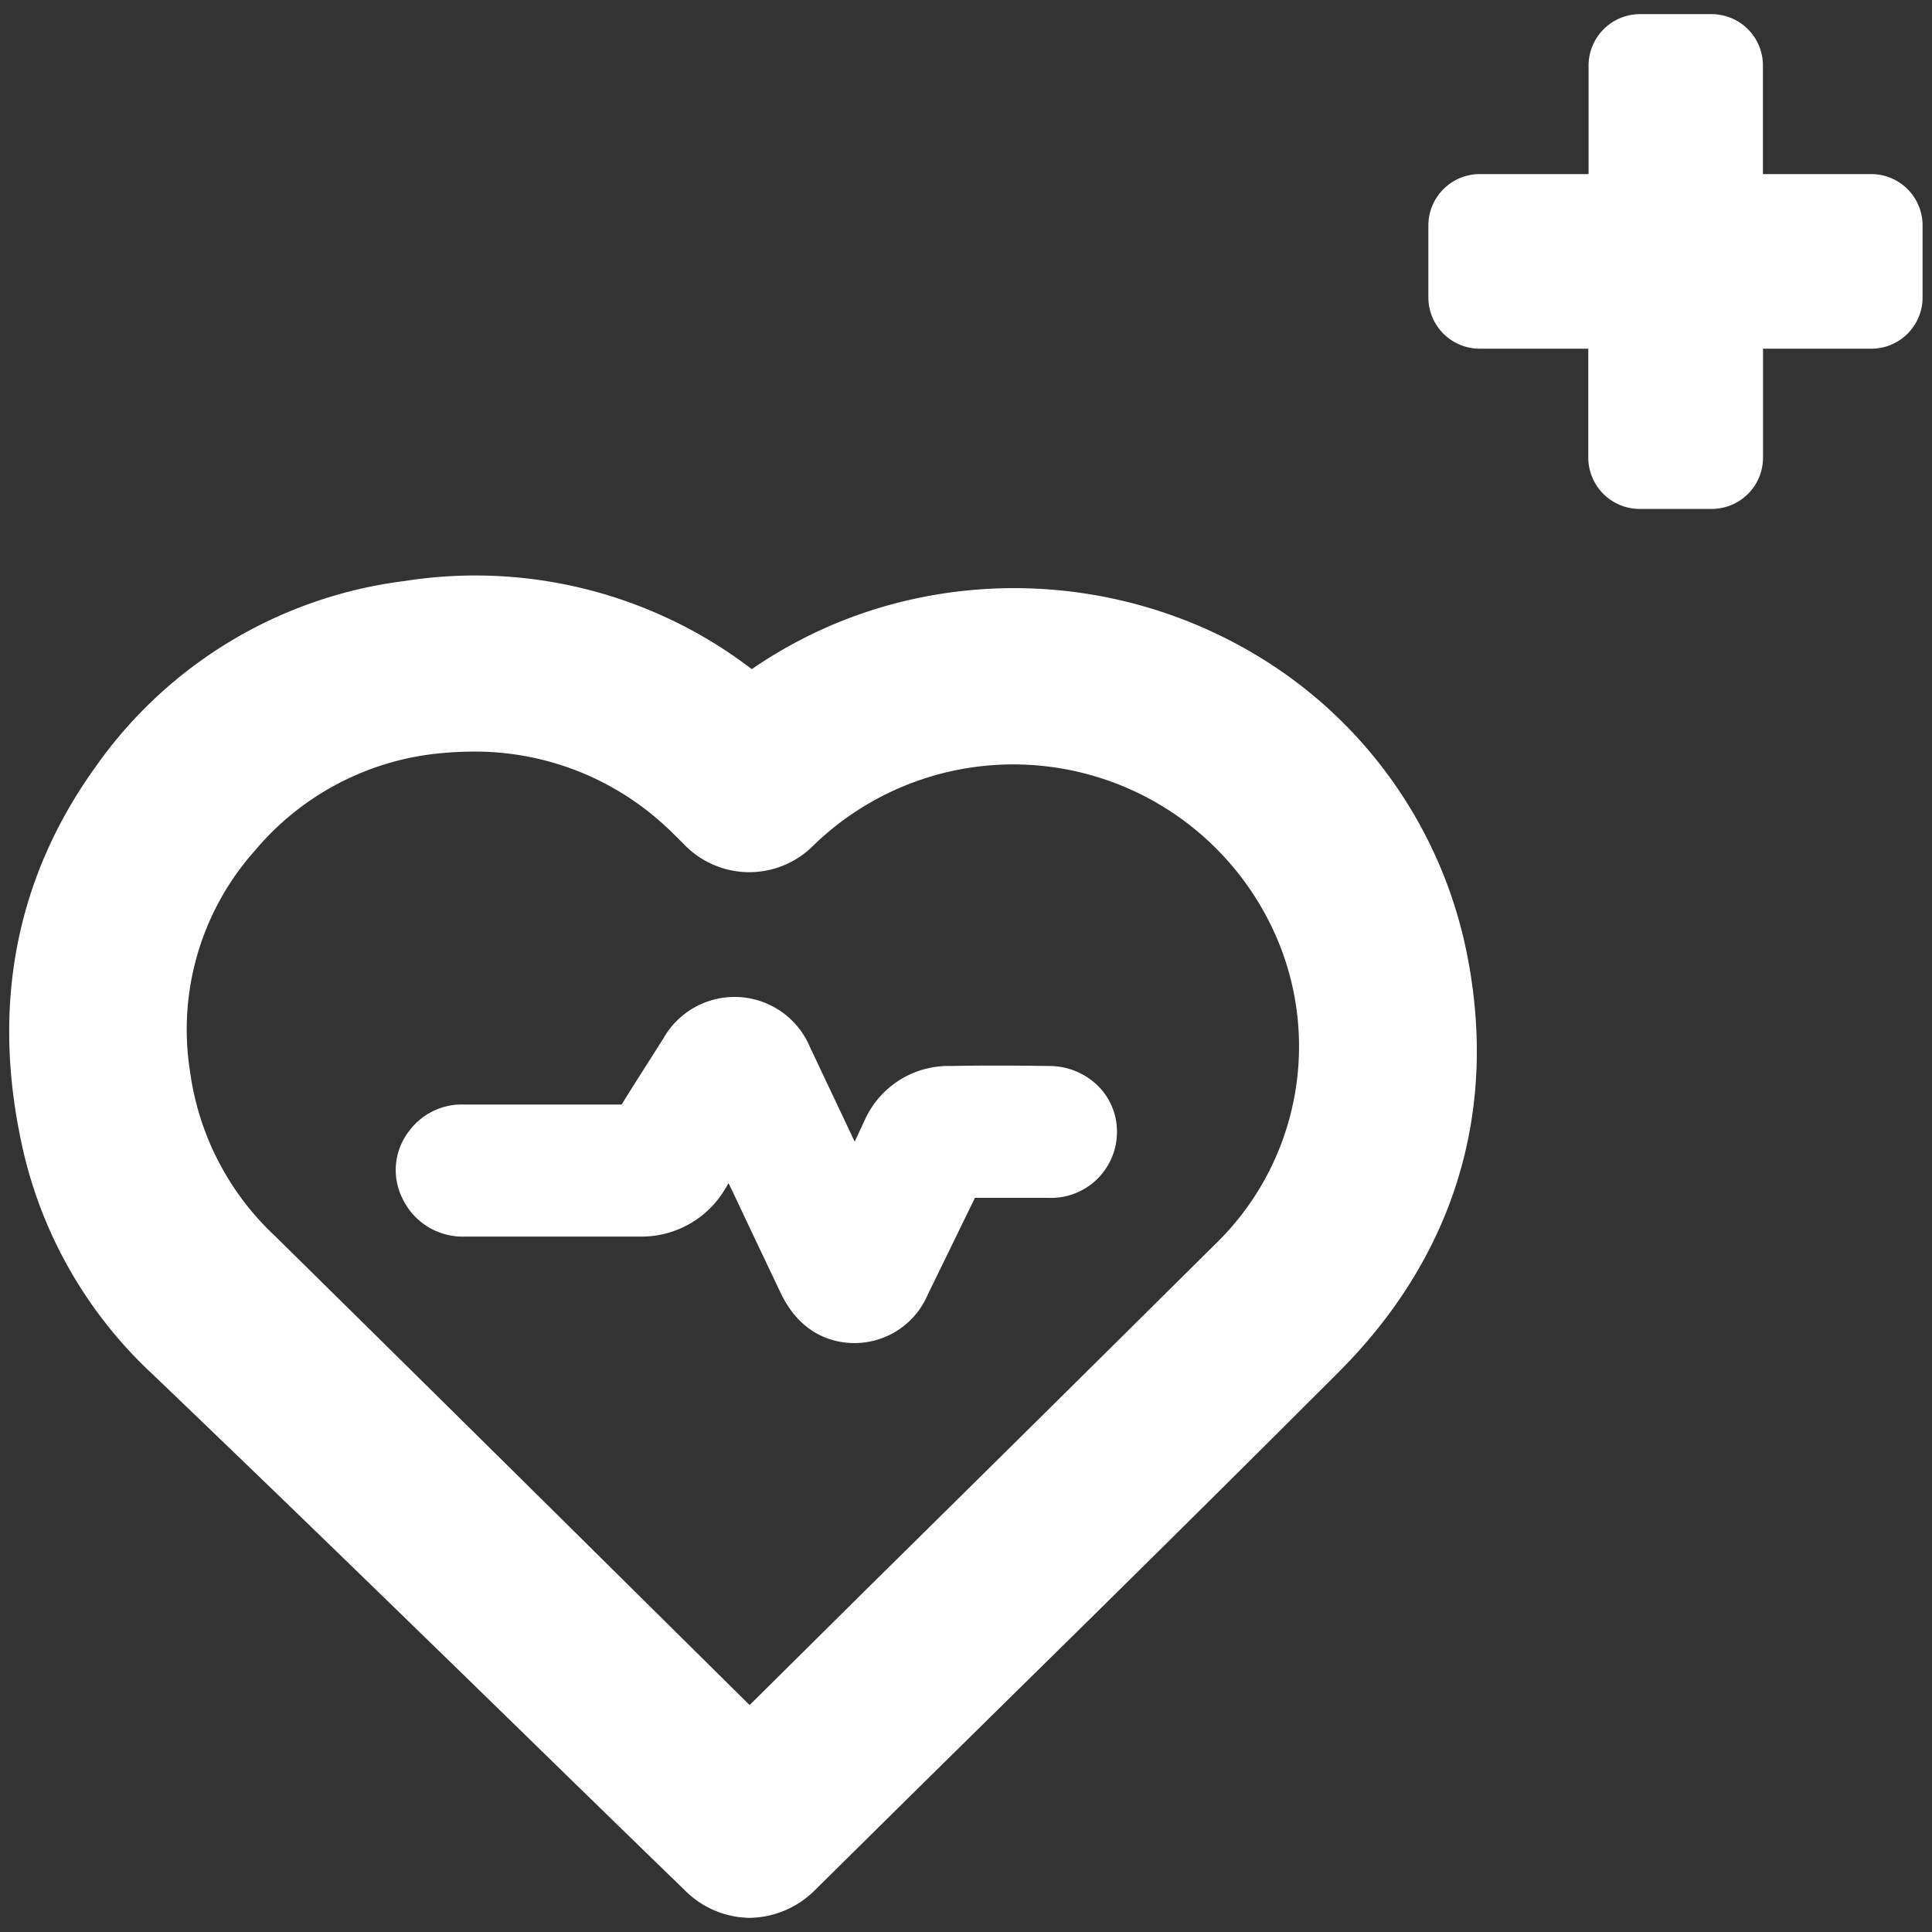
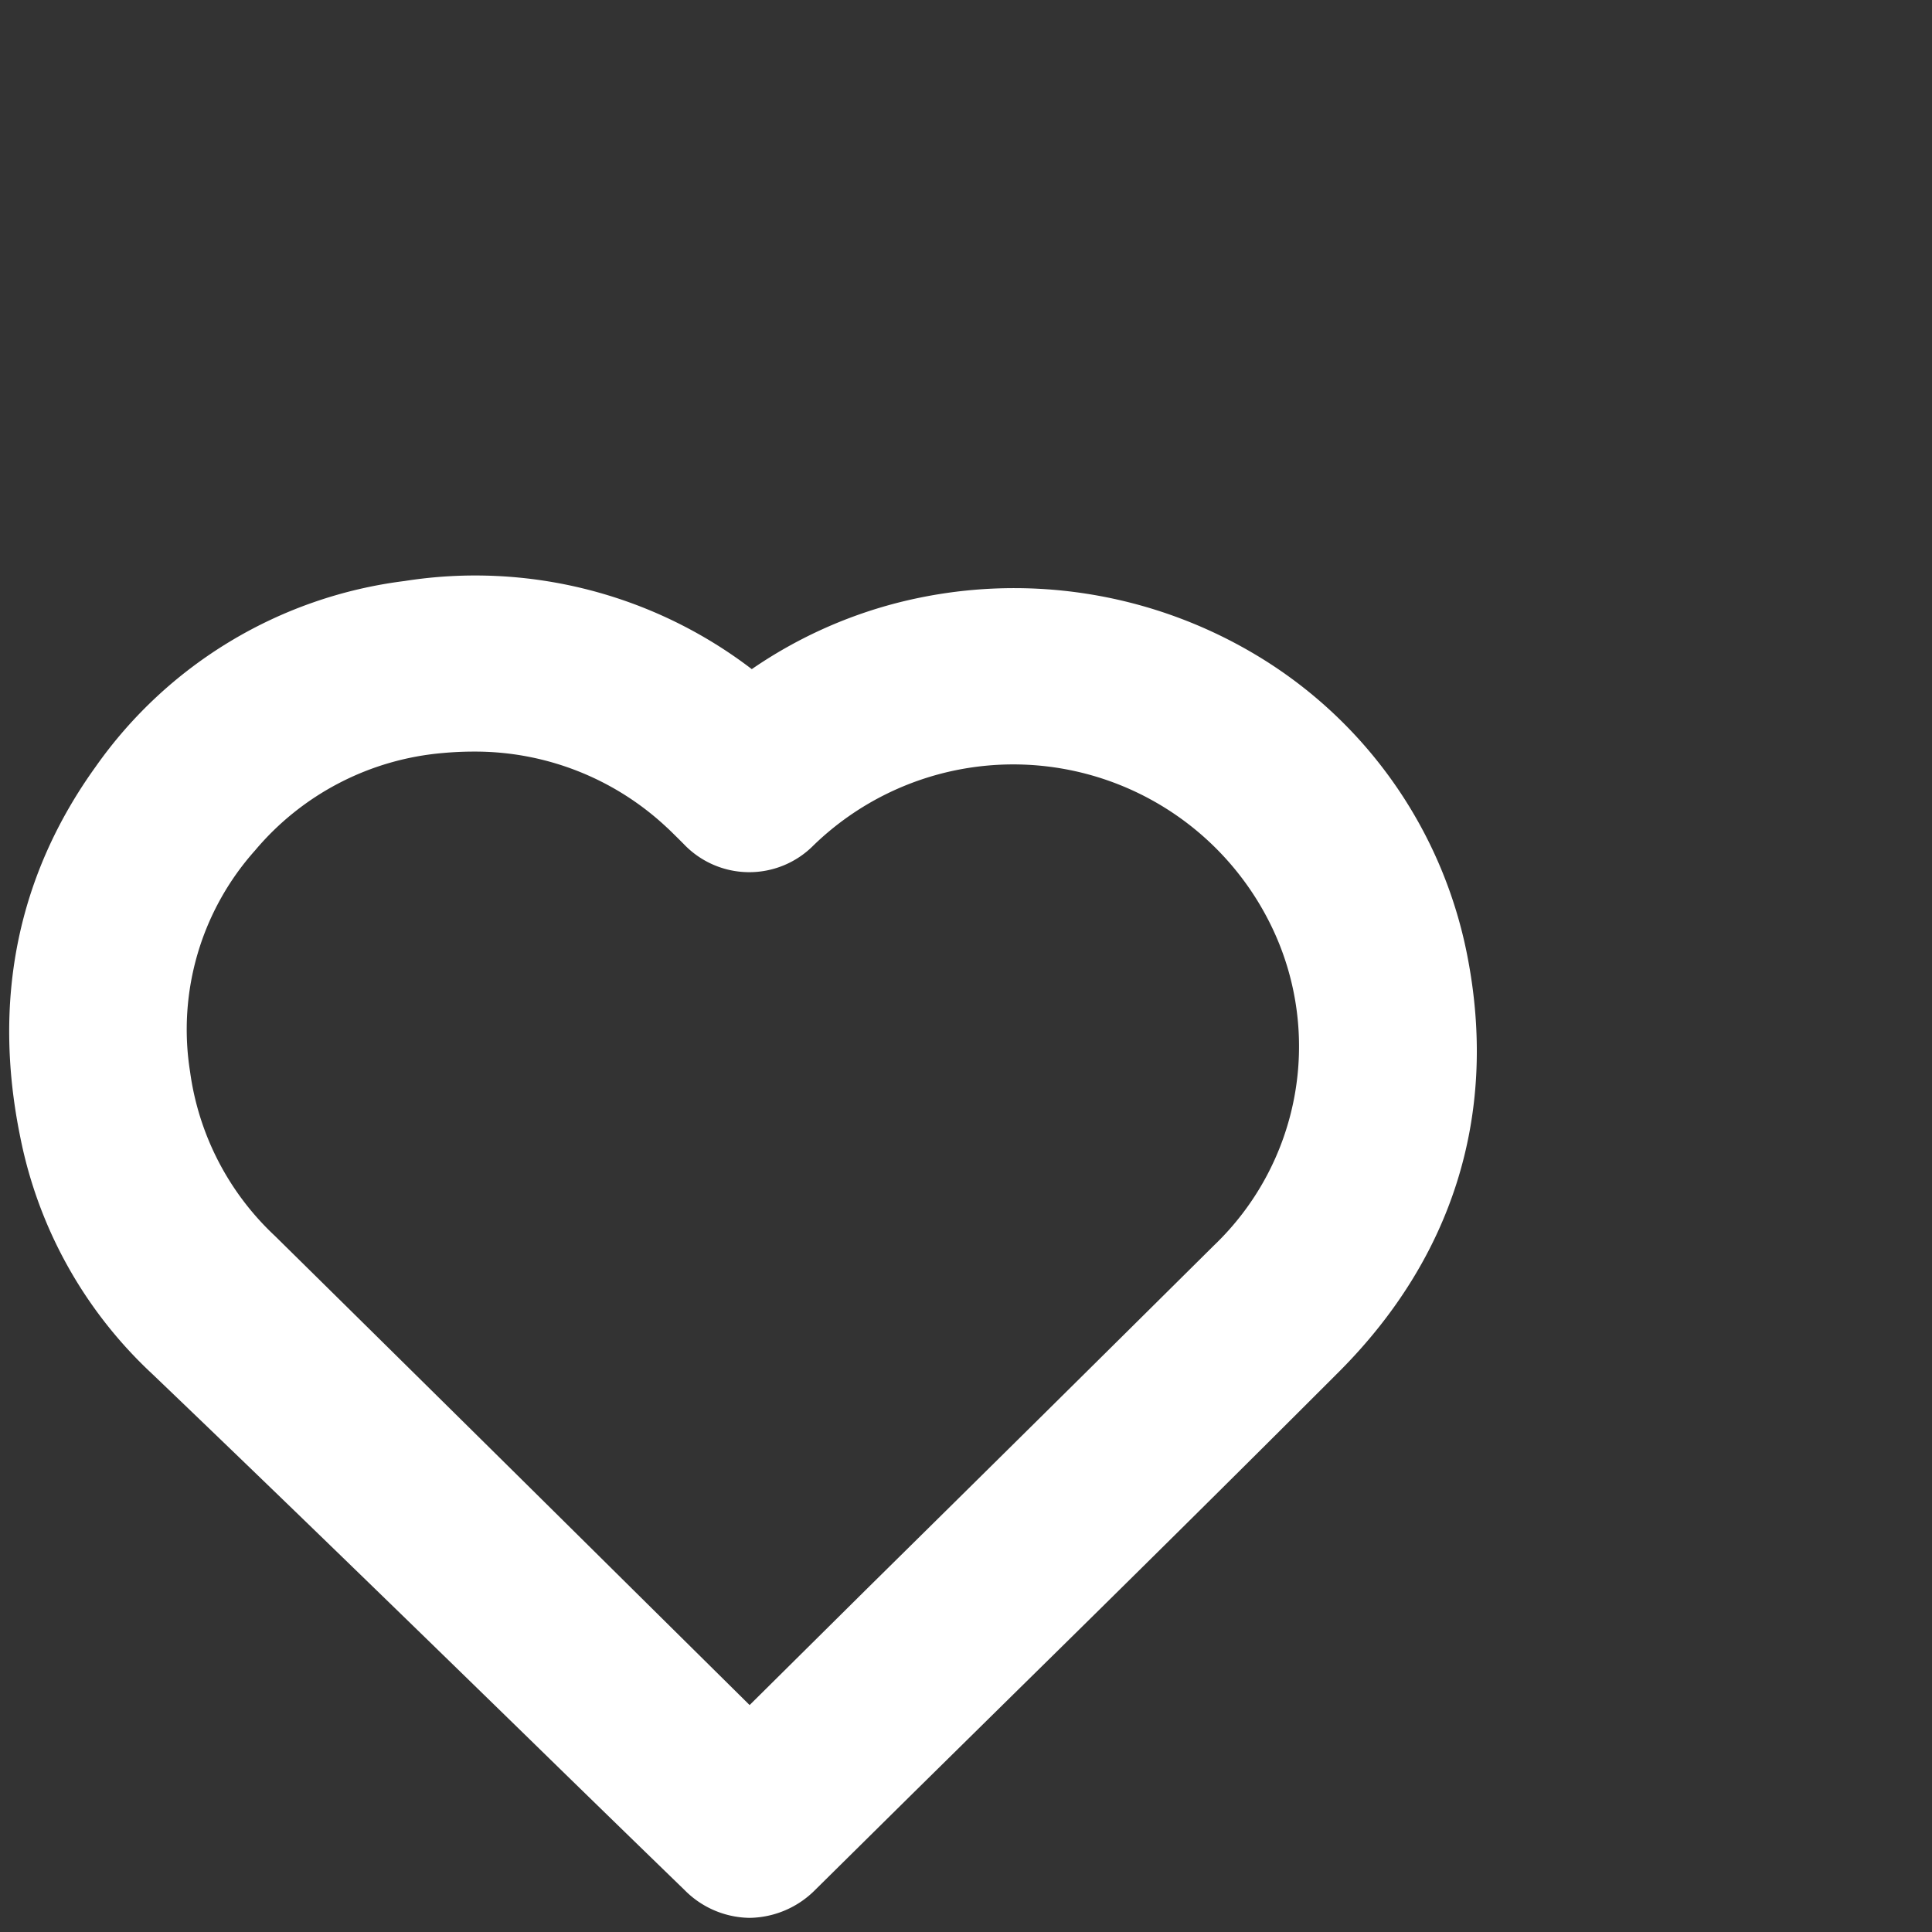
<svg xmlns="http://www.w3.org/2000/svg" viewBox="0 0 205 205">
  <rect x="0" y="0" width="205" height="205" fill="#333333" stroke="none" />
  <defs>
    <style>.cls-1{fill:none;}.cls-2{fill:#fff;}</style>
  </defs>
  <g id="圖層_2" data-name="圖層 2">
    <g id="備註">
      <rect class="cls-1" width="205" height="205" />
-       <path class="cls-2" d="M49.39,131.21H54q6.93,0,13.86,0a10.31,10.31,0,0,0,9.09-5.07l.36-.59.65,1.36q2.43,5.15,4.88,10.29c2.2,4.6,5.81,5.31,7.84,5.31h.12a8.45,8.45,0,0,0,7.65-5.16c1.81-3.69,3.44-7.06,5-10.25,2.37,0,4.93,0,7.76,0a7,7,0,0,0,7.31-6.92,6.82,6.82,0,0,0-2.13-5.07,7.38,7.38,0,0,0-5.08-2c-4.06-.06-7.38-.06-10.44,0A9.74,9.74,0,0,0,91.69,119c-.34.71-.67,1.43-1,2.14l-4.73-10a8.68,8.68,0,0,0-15.58-.94l-.94,1.48c-1.16,1.83-2.33,3.66-3.48,5.52q-4.57,0-9.14,0H49.25a6.94,6.94,0,0,0-5.8,2.76,6.74,6.74,0,0,0-.74,7.22A7.08,7.08,0,0,0,49.39,131.21Z" />
      <path class="cls-2" d="M155.83,102.14h0a47.85,47.85,0,0,0-21.51-32A50,50,0,0,0,95.08,64a48.61,48.61,0,0,0-15.31,7,48.29,48.29,0,0,0-36.84-9.35A47.23,47.23,0,0,0,10.16,81.34c-8.29,11.51-11,24.76-8,39.36a46.7,46.7,0,0,0,14,25.09c13.44,12.86,27,26.05,40.1,38.82q8.19,8,16.38,15.94a9.87,9.87,0,0,0,6.89,2.95,10,10,0,0,0,7-3l10.27-10.15,11.37-11.2c11.19-11,22.76-22.44,34.07-33.76C154.09,133.43,158.82,118.49,155.83,102.14ZM27.07,90.23A29.26,29.26,0,0,1,47,79.9c1.1-.1,2.19-.15,3.26-.15a29.73,29.73,0,0,1,20.44,8c.42.38.82.79,1.23,1.19l.61.61a9.59,9.59,0,0,0,13.78.15,30.44,30.44,0,0,1,48.76,8.94,29.22,29.22,0,0,1-6.29,33.53h0q-18.33,18.19-36.74,36.35L79.54,180.92,67.25,168.76q-19-18.82-38.08-37.62a29.26,29.26,0,0,1-9-17.41A28.51,28.51,0,0,1,27.07,90.23Z" />
-       <path class="cls-2" d="M198.6,18.47H187.06V6.93a5.45,5.45,0,0,0-5.43-5.43H174a5.46,5.46,0,0,0-5.44,5.43V18.47H157a5.46,5.46,0,0,0-5.44,5.43v7.65A5.45,5.45,0,0,0,157,37h11.53V48.52A5.45,5.45,0,0,0,174,54h7.64a5.44,5.44,0,0,0,5.43-5.43V37H198.6A5.44,5.44,0,0,0,204,31.55V23.9A5.45,5.45,0,0,0,198.6,18.47Z" />
    </g>
  </g>
</svg>